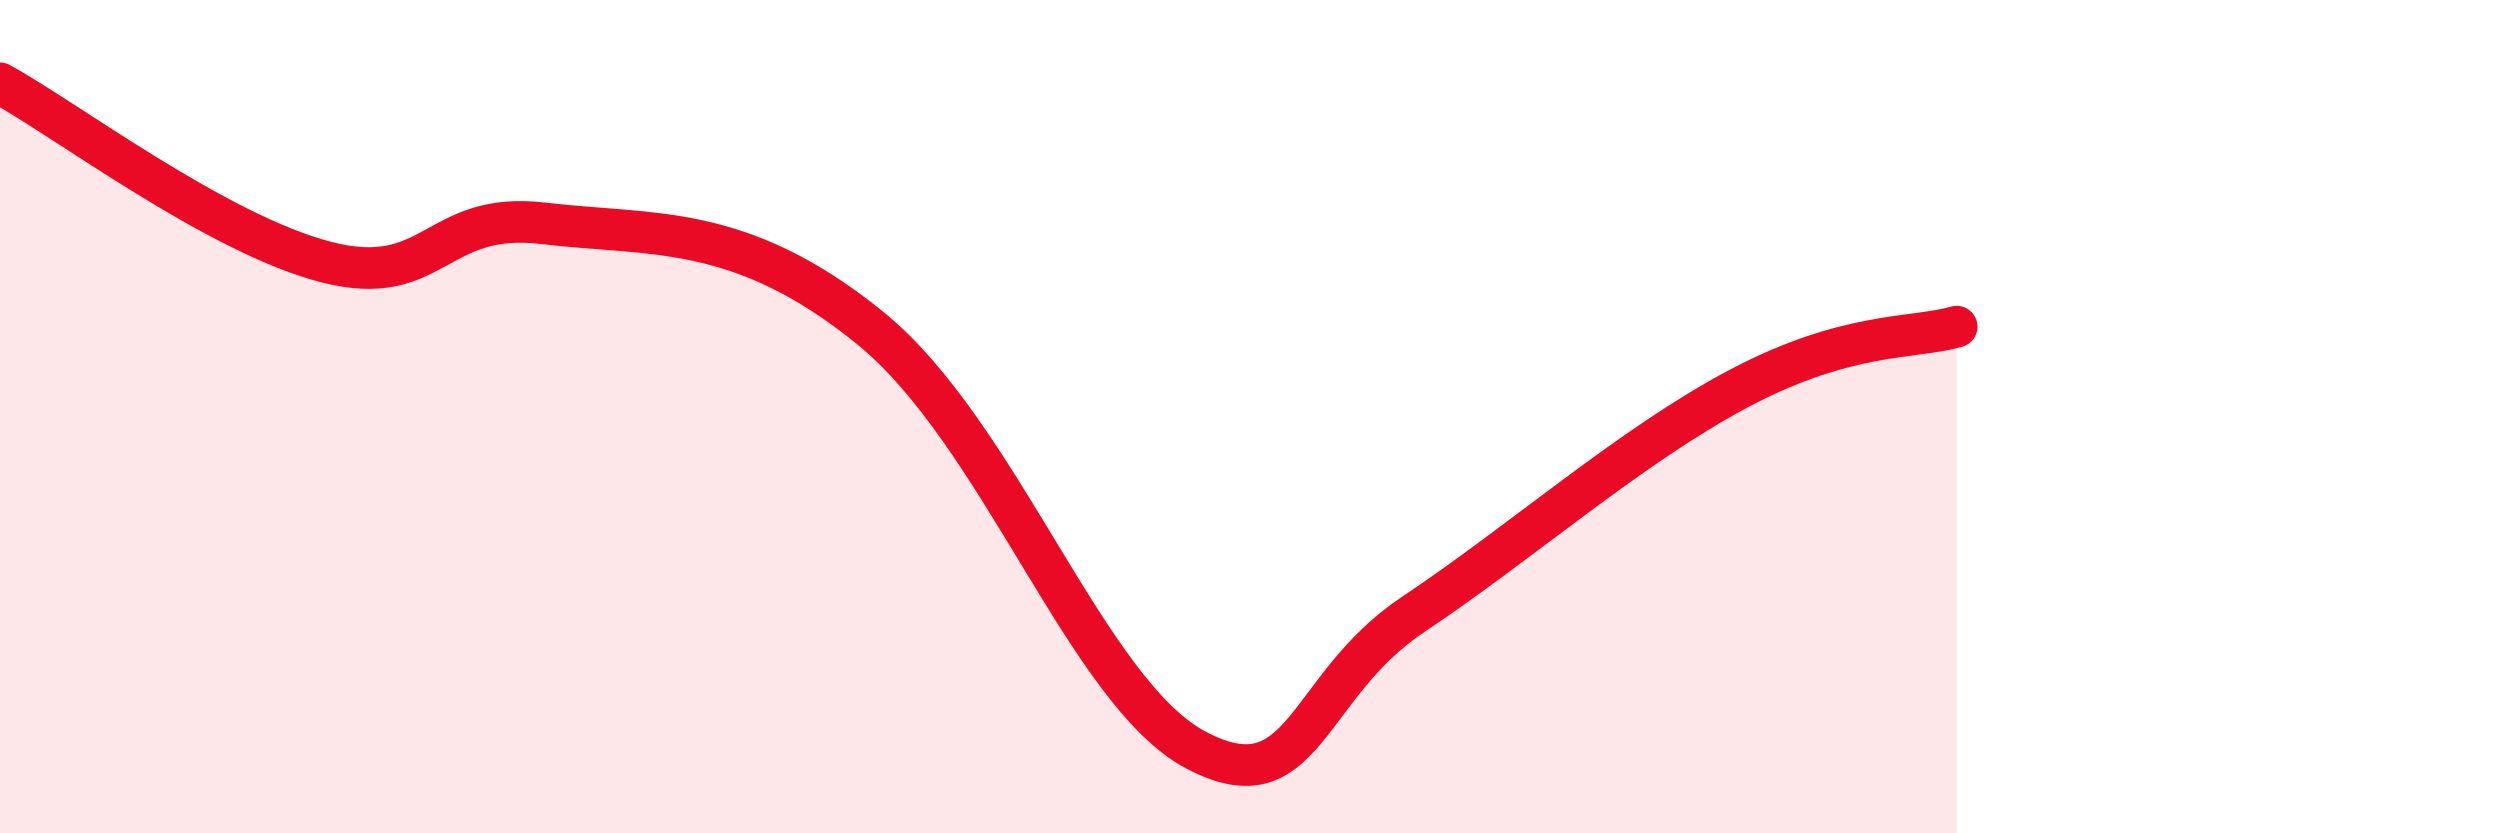
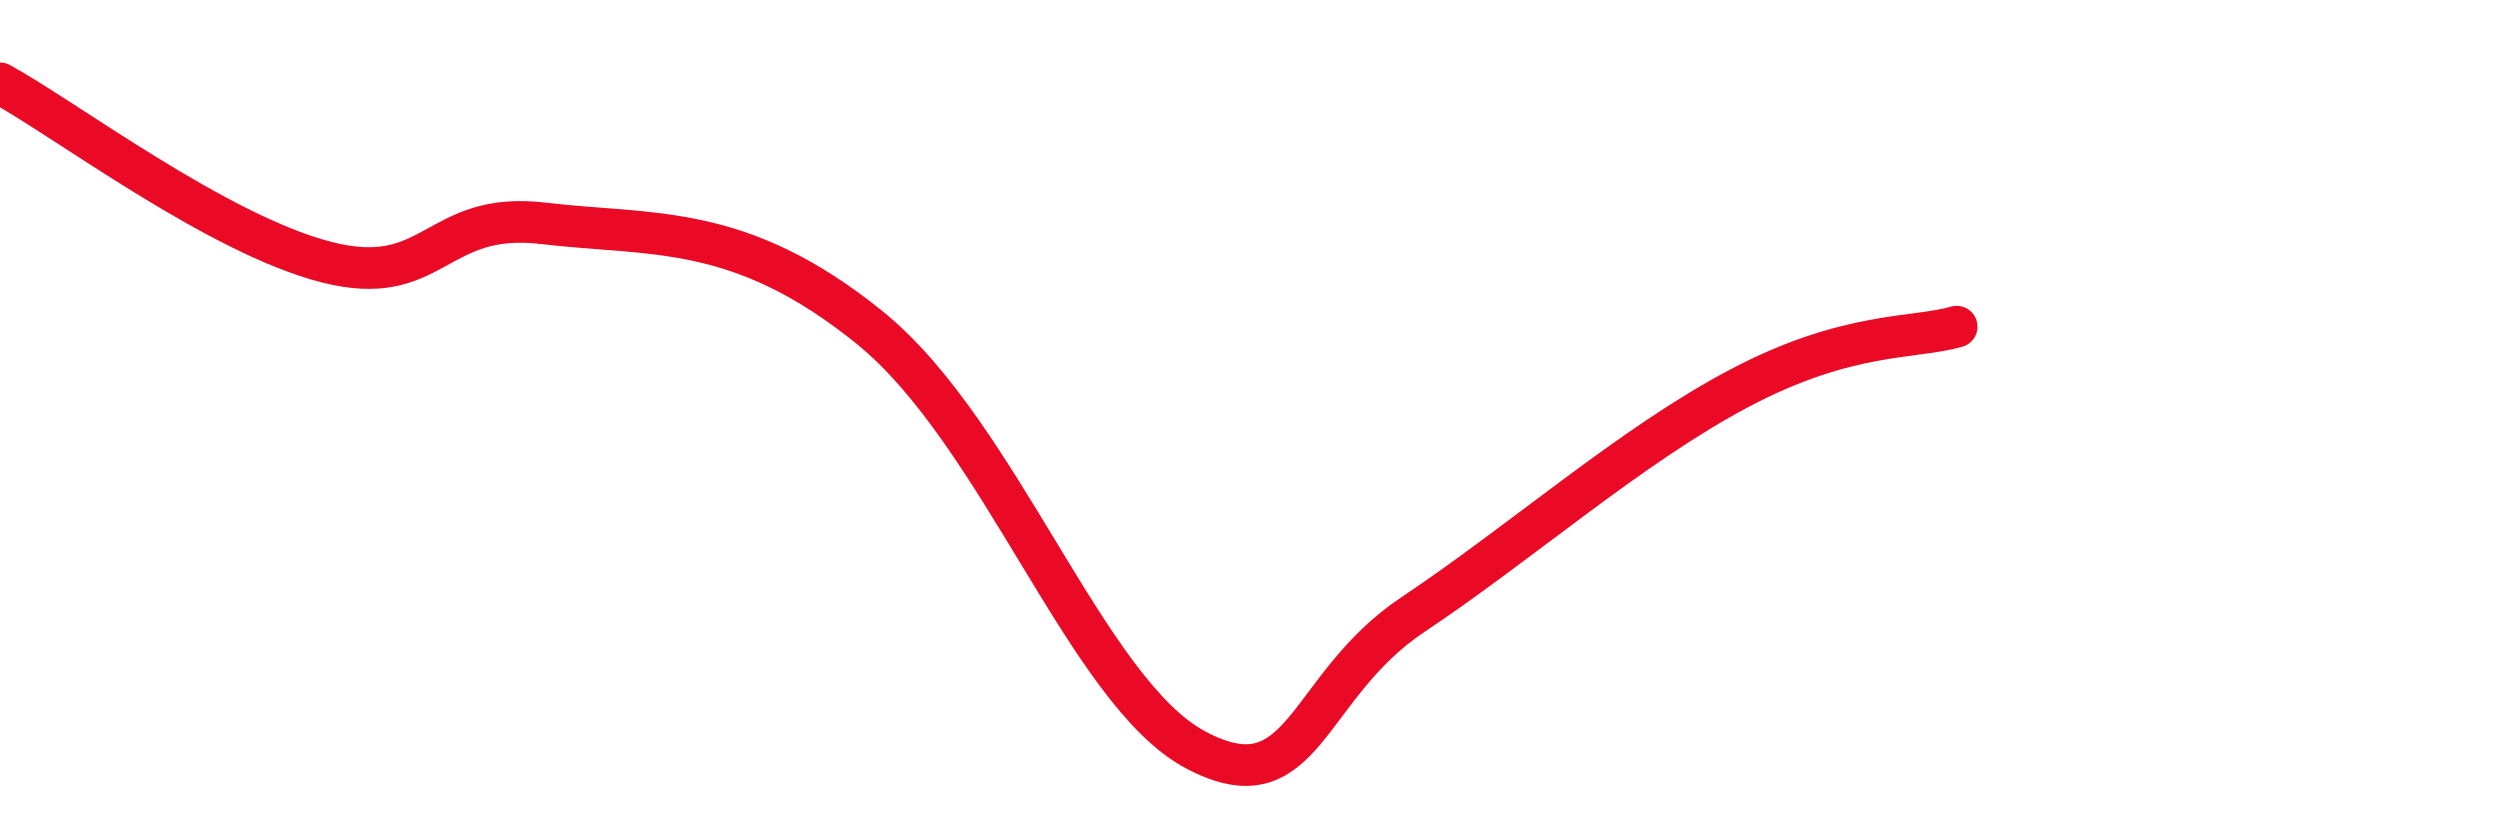
<svg xmlns="http://www.w3.org/2000/svg" width="60" height="20" viewBox="0 0 60 20">
-   <path d="M 0,2 C 1.57,2.86 5.22,5.62 7.83,6.29 C 10.44,6.96 10.43,5.05 13.04,5.36 C 15.65,5.67 17.74,5.33 20.87,7.86 C 24,10.39 26.09,16.62 28.7,18 C 31.31,19.38 31.3,16.49 33.91,14.75 C 36.52,13.01 39.13,10.7 41.74,9.32 C 44.35,7.94 45.92,8.14 46.96,7.84L46.96 20L0 20Z" fill="#EB0A25" opacity="0.1" stroke-linecap="round" stroke-linejoin="round" />
  <path d="M 0,2 C 1.57,2.86 5.22,5.62 7.83,6.29 C 10.44,6.96 10.43,5.05 13.04,5.36 C 15.65,5.67 17.74,5.33 20.87,7.86 C 24,10.39 26.09,16.62 28.7,18 C 31.31,19.38 31.3,16.49 33.91,14.75 C 36.52,13.01 39.13,10.7 41.74,9.32 C 44.35,7.94 45.92,8.14 46.96,7.84" stroke="#EB0A25" stroke-width="1" fill="none" stroke-linecap="round" stroke-linejoin="round" />
</svg>